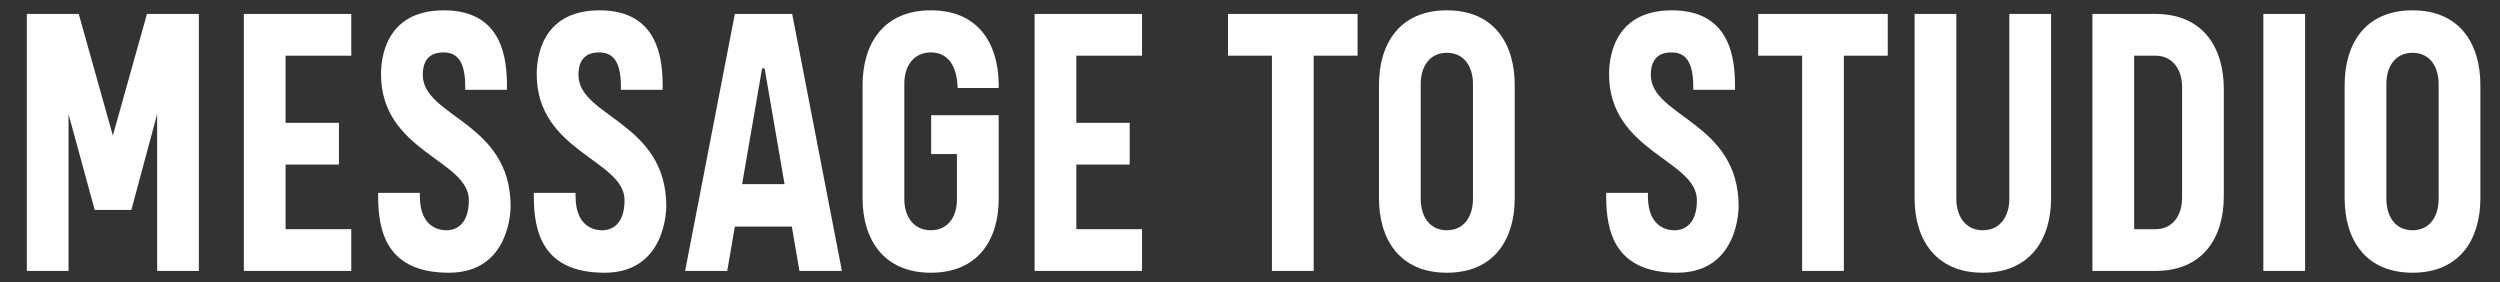
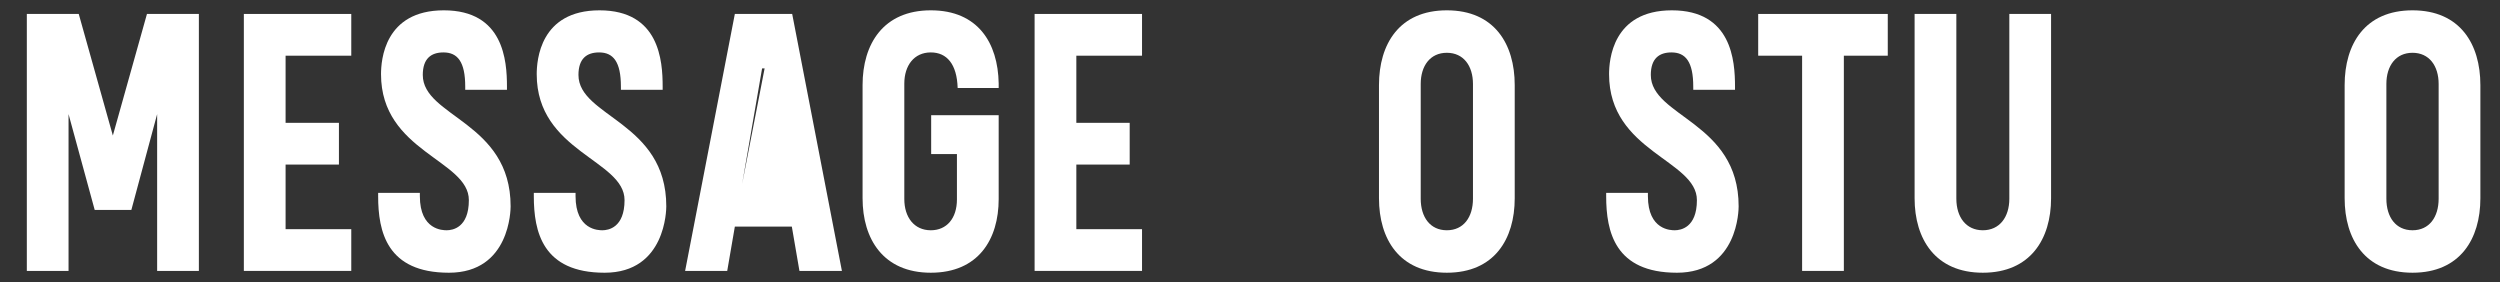
<svg xmlns="http://www.w3.org/2000/svg" width="496" height="56" viewBox="0 0 496 56">
  <rect x="0" y="0" width="496" height="56" fill="#333333" stroke="none" />
  <defs>
    <style>.a{isolation:isolate;}.b{fill:#fff;}</style>
  </defs>
  <title>h-msgtostudio</title>
  <g class="a">
    <g class="a">
      <path class="b" d="M18.789,41.651,13.6,22.642V53.748H5.323V2.768h10.3L22.389,26.89,29.157,2.768h10.3v50.98h-8.28V22.642L26.061,41.651Z" />
      <path class="b" d="M69.693,45.468v8.28H48.379V2.768H69.693v8.281H56.66v13.32H67.244V32.65H56.66V45.468Z" />
      <path class="b" d="M92.3,17.169c0-4.9-1.512-6.769-4.32-6.769-2.448,0-4.1,1.224-4.1,4.464,0,8.354,17.426,9.289,17.426,26.067,0,.576-.072,13.177-12.242,13.177-12.313,0-14.041-8.136-14.041-15.193v-.648H83.3v.648c0,6.769,4.608,6.769,5.328,6.769,1.152,0,4.393-.5,4.393-5.977,0-7.993-17.426-9.577-17.426-24.986,0-2.737.648-12.673,12.457-12.673,11.881,0,12.529,10.009,12.529,15.121v.648H92.3Z" />
      <path class="b" d="M123.188,17.169c0-4.9-1.513-6.769-4.322-6.769-2.448,0-4.1,1.224-4.1,4.464,0,8.354,17.426,9.289,17.426,26.067,0,.576-.073,13.177-12.242,13.177-12.313,0-14.041-8.136-14.041-15.193v-.648h8.281v.648c0,6.769,4.609,6.769,5.329,6.769,1.151,0,4.391-.5,4.391-5.977,0-7.993-17.425-9.577-17.425-24.986,0-2.737.648-12.673,12.457-12.673,11.881,0,12.529,10.009,12.529,15.121v.648h-8.279Z" />
-       <path class="b" d="M157.17,2.768l9.865,50.98h-8.426L157.1,44.963H145.793l-1.512,8.785h-8.353l9.865-50.98Zm-9.938,33.77h8.426L151.7,13.568h-.5Z" />
+       <path class="b" d="M157.17,2.768l9.865,50.98h-8.426L157.1,44.963H145.793l-1.512,8.785h-8.353l9.865-50.98Zm-9.938,33.77L151.7,13.568h-.5Z" />
      <path class="b" d="M184.744,22.857h13.394V39.491c0,7.992-4.033,14.617-13.466,14.617s-13.537-6.7-13.537-14.761V16.881c0-8.137,4.105-14.833,13.537-14.833,9.361,0,13.322,6.48,13.466,14.473v.936H190c-.144-4.753-2.16-7.057-5.329-7.057-3.312,0-5.256,2.592-5.256,6.193v22.9c0,3.6,1.944,6.193,5.256,6.193,3.169,0,5.185-2.376,5.185-6.122v-9h-5.113Z" />
      <path class="b" d="M226.578,45.468v8.28H205.264V2.768h21.314v8.281H213.545v13.32h10.584V32.65H213.545V45.468Z" />
-       <path class="b" d="M243.638,2.768h25.706v8.281h-8.713v42.7h-8.28v-42.7h-8.713Z" />
      <path class="b" d="M300.52,16.881V39.347c0,8.064-4.033,14.761-13.465,14.761s-13.465-6.7-13.465-14.761V16.881c0-8.137,4.031-14.833,13.465-14.833S300.52,8.744,300.52,16.881Zm-8.282,22.538V16.665c0-3.6-1.871-6.192-5.183-6.192s-5.185,2.591-5.185,6.192V39.419c0,3.672,1.872,6.265,5.185,6.265S292.238,43.091,292.238,39.419Z" />
      <path class="b" d="M335.941,17.169c0-4.9-1.511-6.769-4.32-6.769-2.449,0-4.1,1.224-4.1,4.464,0,8.354,17.424,9.289,17.424,26.067,0,.576-.071,13.177-12.24,13.177-12.313,0-14.041-8.136-14.041-15.193v-.648h8.28v.648c0,6.769,4.609,6.769,5.33,6.769,1.151,0,4.391-.5,4.391-5.977,0-7.993-17.425-9.577-17.425-24.986,0-2.737.648-12.673,12.457-12.673,11.881,0,12.529,10.009,12.529,15.121v.648h-8.281Z" />
      <path class="b" d="M348.826,2.768h25.707v8.281H365.82v42.7h-8.281v-42.7h-8.713Z" />
      <path class="b" d="M379.857,39.347V2.768h8.282V39.419c0,3.672,1.943,6.265,5.256,6.265s5.256-2.593,5.256-6.265V2.768h8.281V39.347c0,8.064-4.1,14.761-13.537,14.761S379.857,47.411,379.857,39.347Z" />
-       <path class="b" d="M415.138,2.768h12.529c9.433,0,13.537,6.7,13.537,14.9V38.915c0,8.208-4.1,14.833-13.537,14.833H415.138Zm17.786,14.473c0-3.6-2.017-6.192-5.257-6.192h-4.249V45.468h4.249c3.24,0,5.257-2.521,5.257-6.265Z" />
-       <path class="b" d="M449.049,2.768h8.281v50.98h-8.281Z" />
      <path class="b" d="M492.107,16.881V39.347c0,8.064-4.033,14.761-13.464,14.761s-13.466-6.7-13.466-14.761V16.881c0-8.137,4.032-14.833,13.466-14.833S492.107,8.744,492.107,16.881Zm-8.281,22.538V16.665c0-3.6-1.872-6.192-5.183-6.192s-5.186,2.591-5.186,6.192V39.419c0,3.672,1.873,6.265,5.186,6.265S483.826,43.091,483.826,39.419Z" />
    </g>
  </g>
</svg>